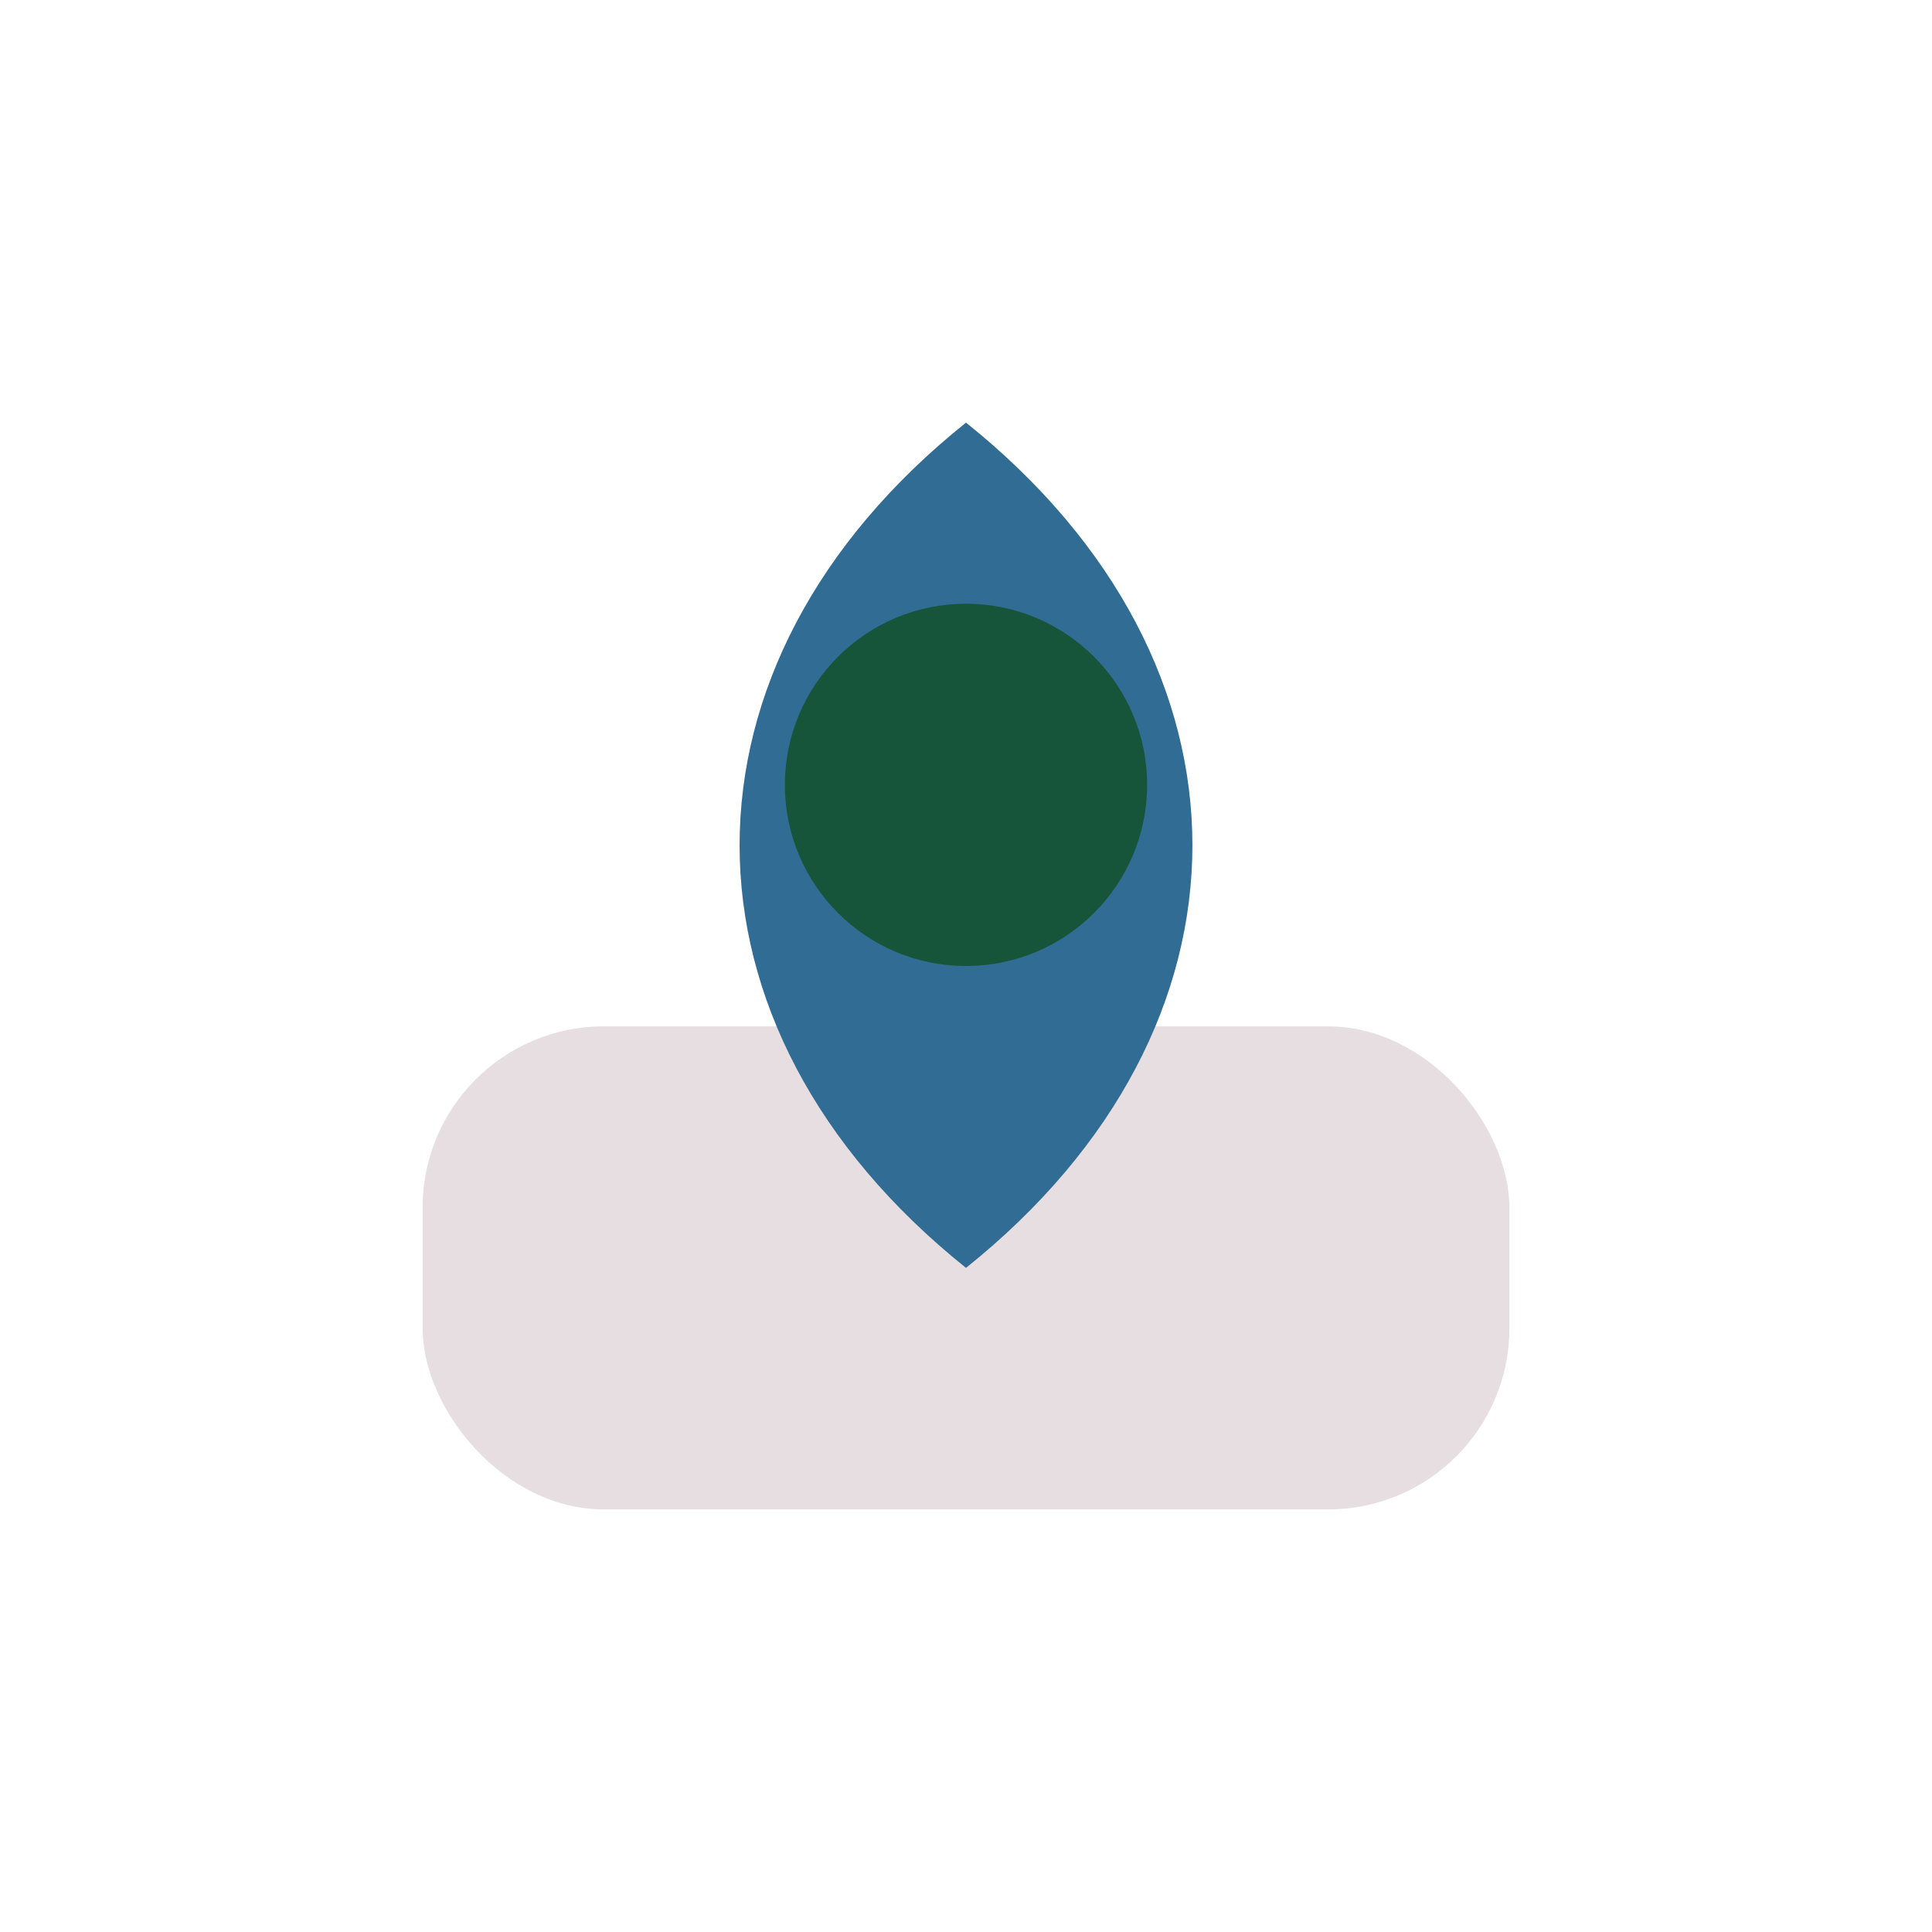
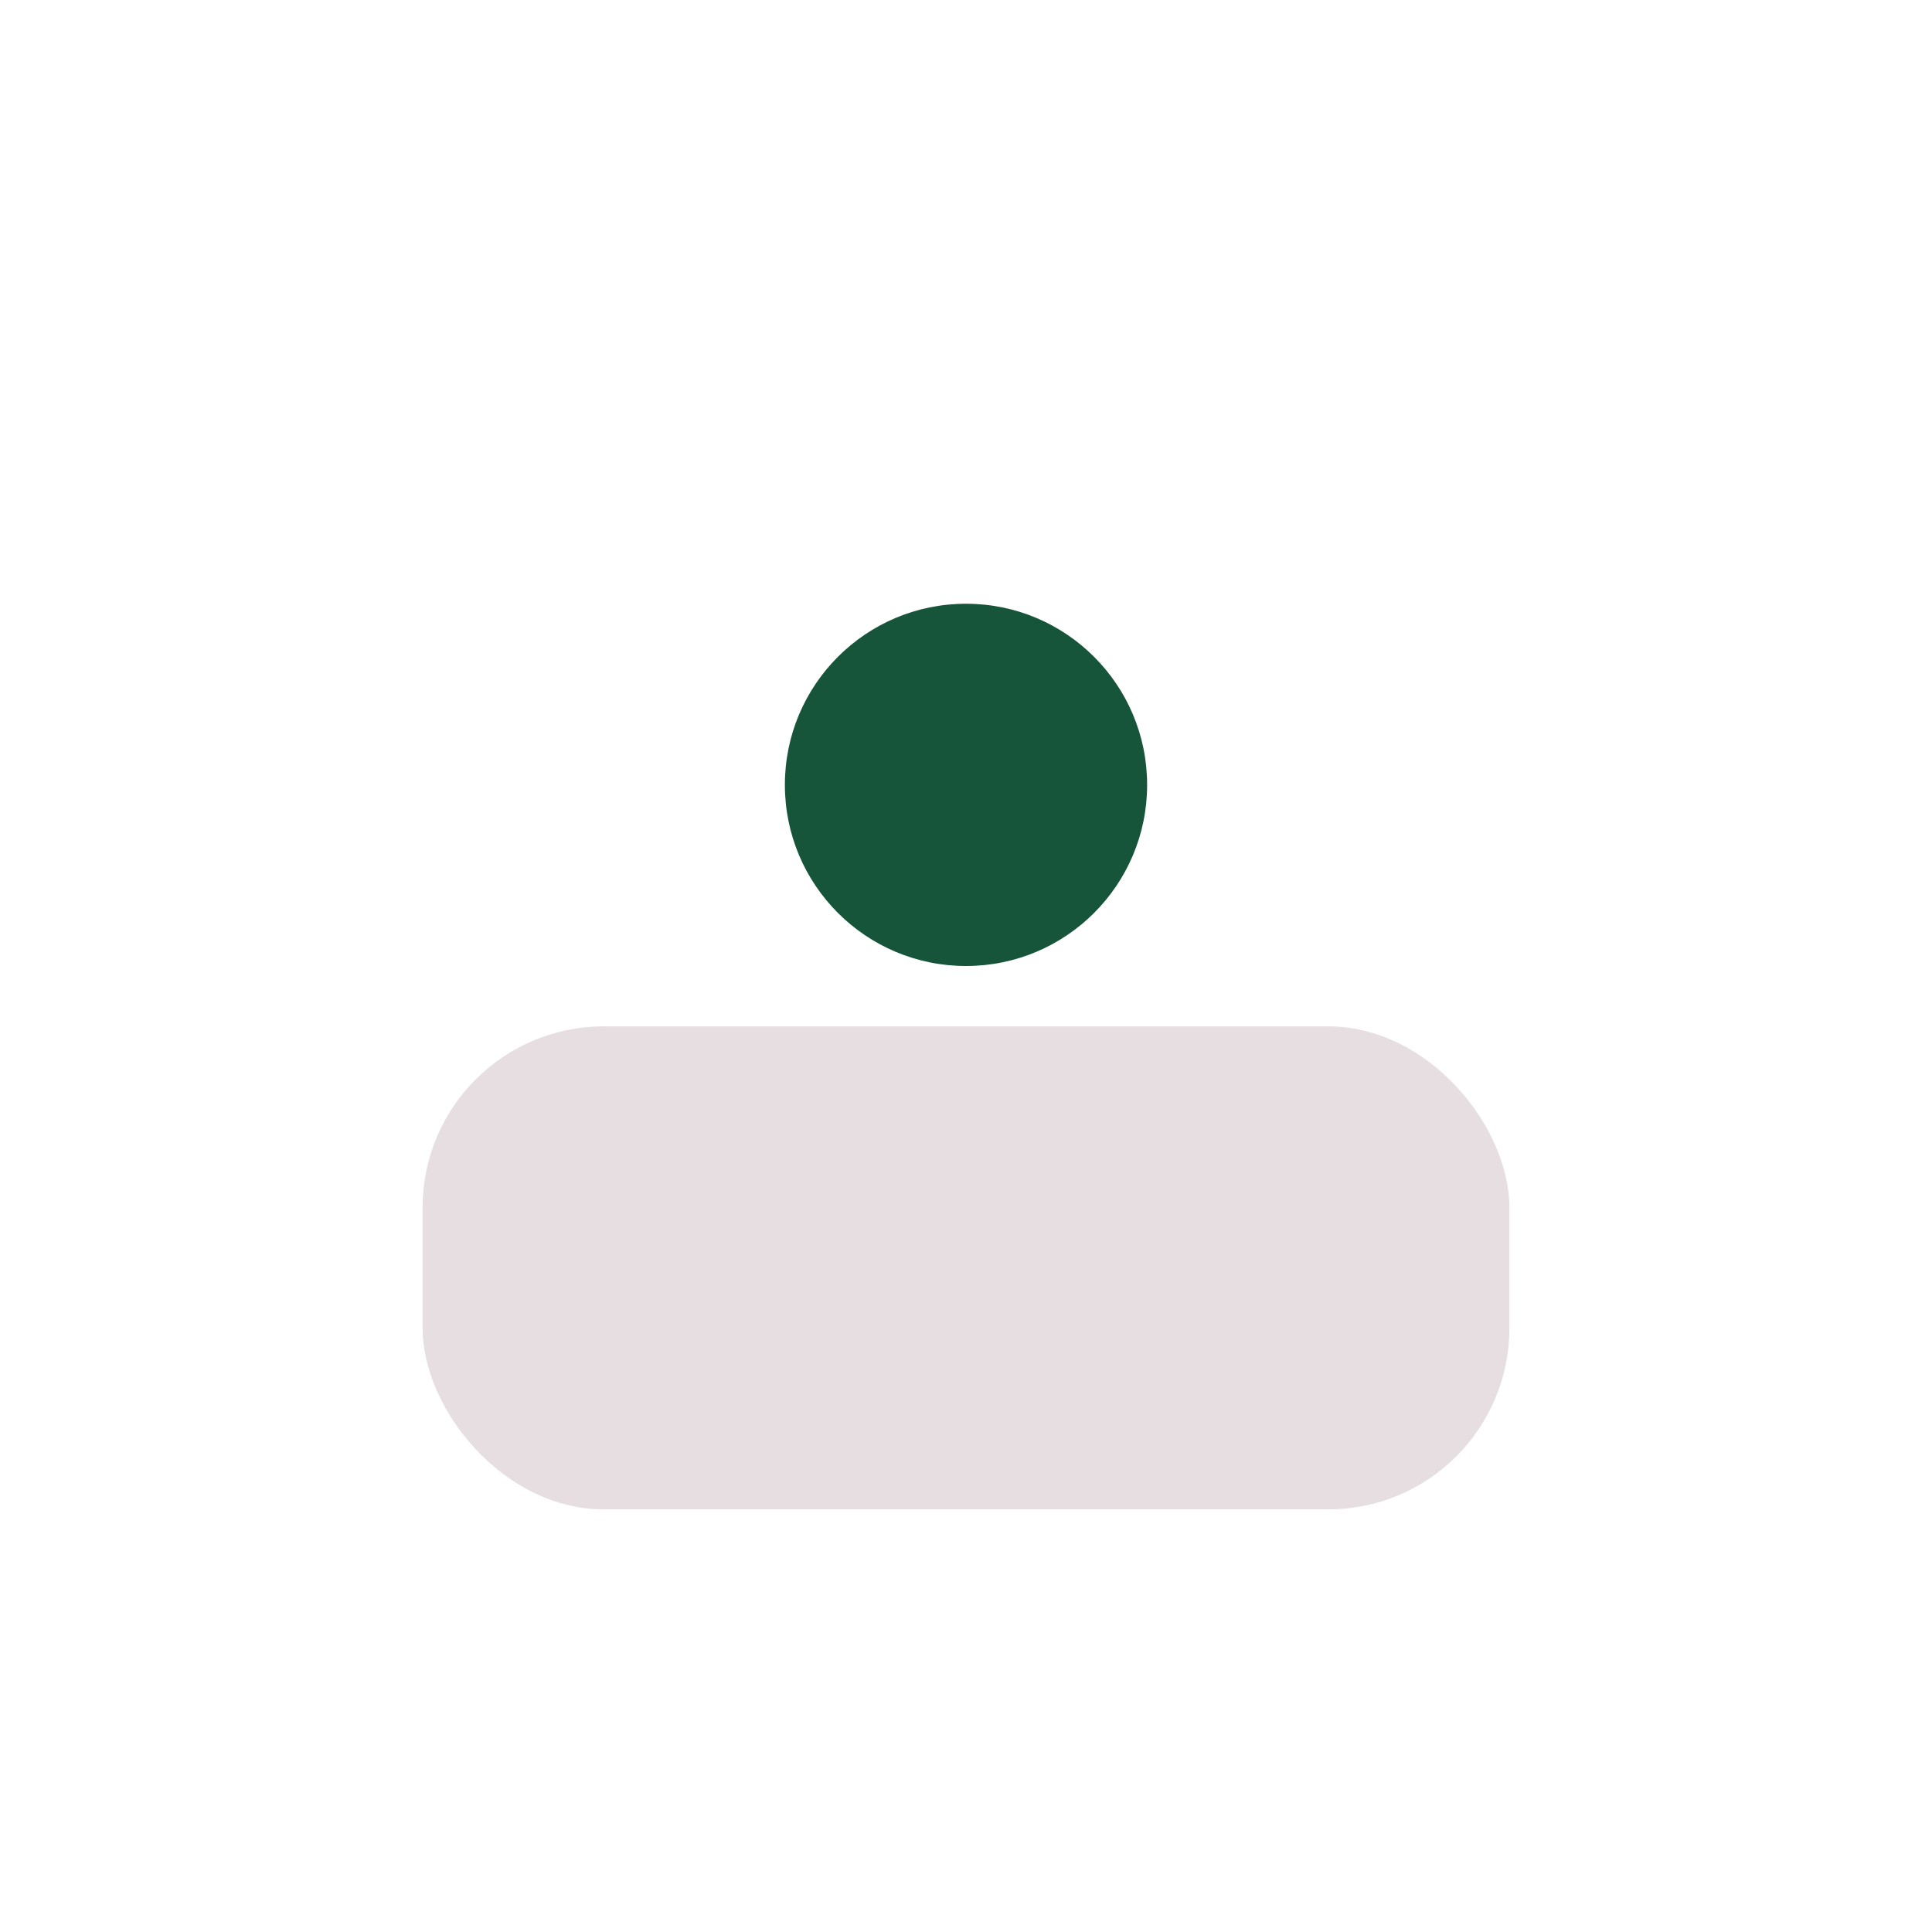
<svg xmlns="http://www.w3.org/2000/svg" width="32" height="32" viewBox="0 0 32 32">
  <rect x="7" y="17" width="18" height="8" rx="3" fill="#E6DEE0" />
-   <path d="M16 7c5 4 5 10 0 14-5-4-5-10 0-14z" fill="#316C94" />
  <circle cx="16" cy="13" r="3" fill="#17553A" />
</svg>